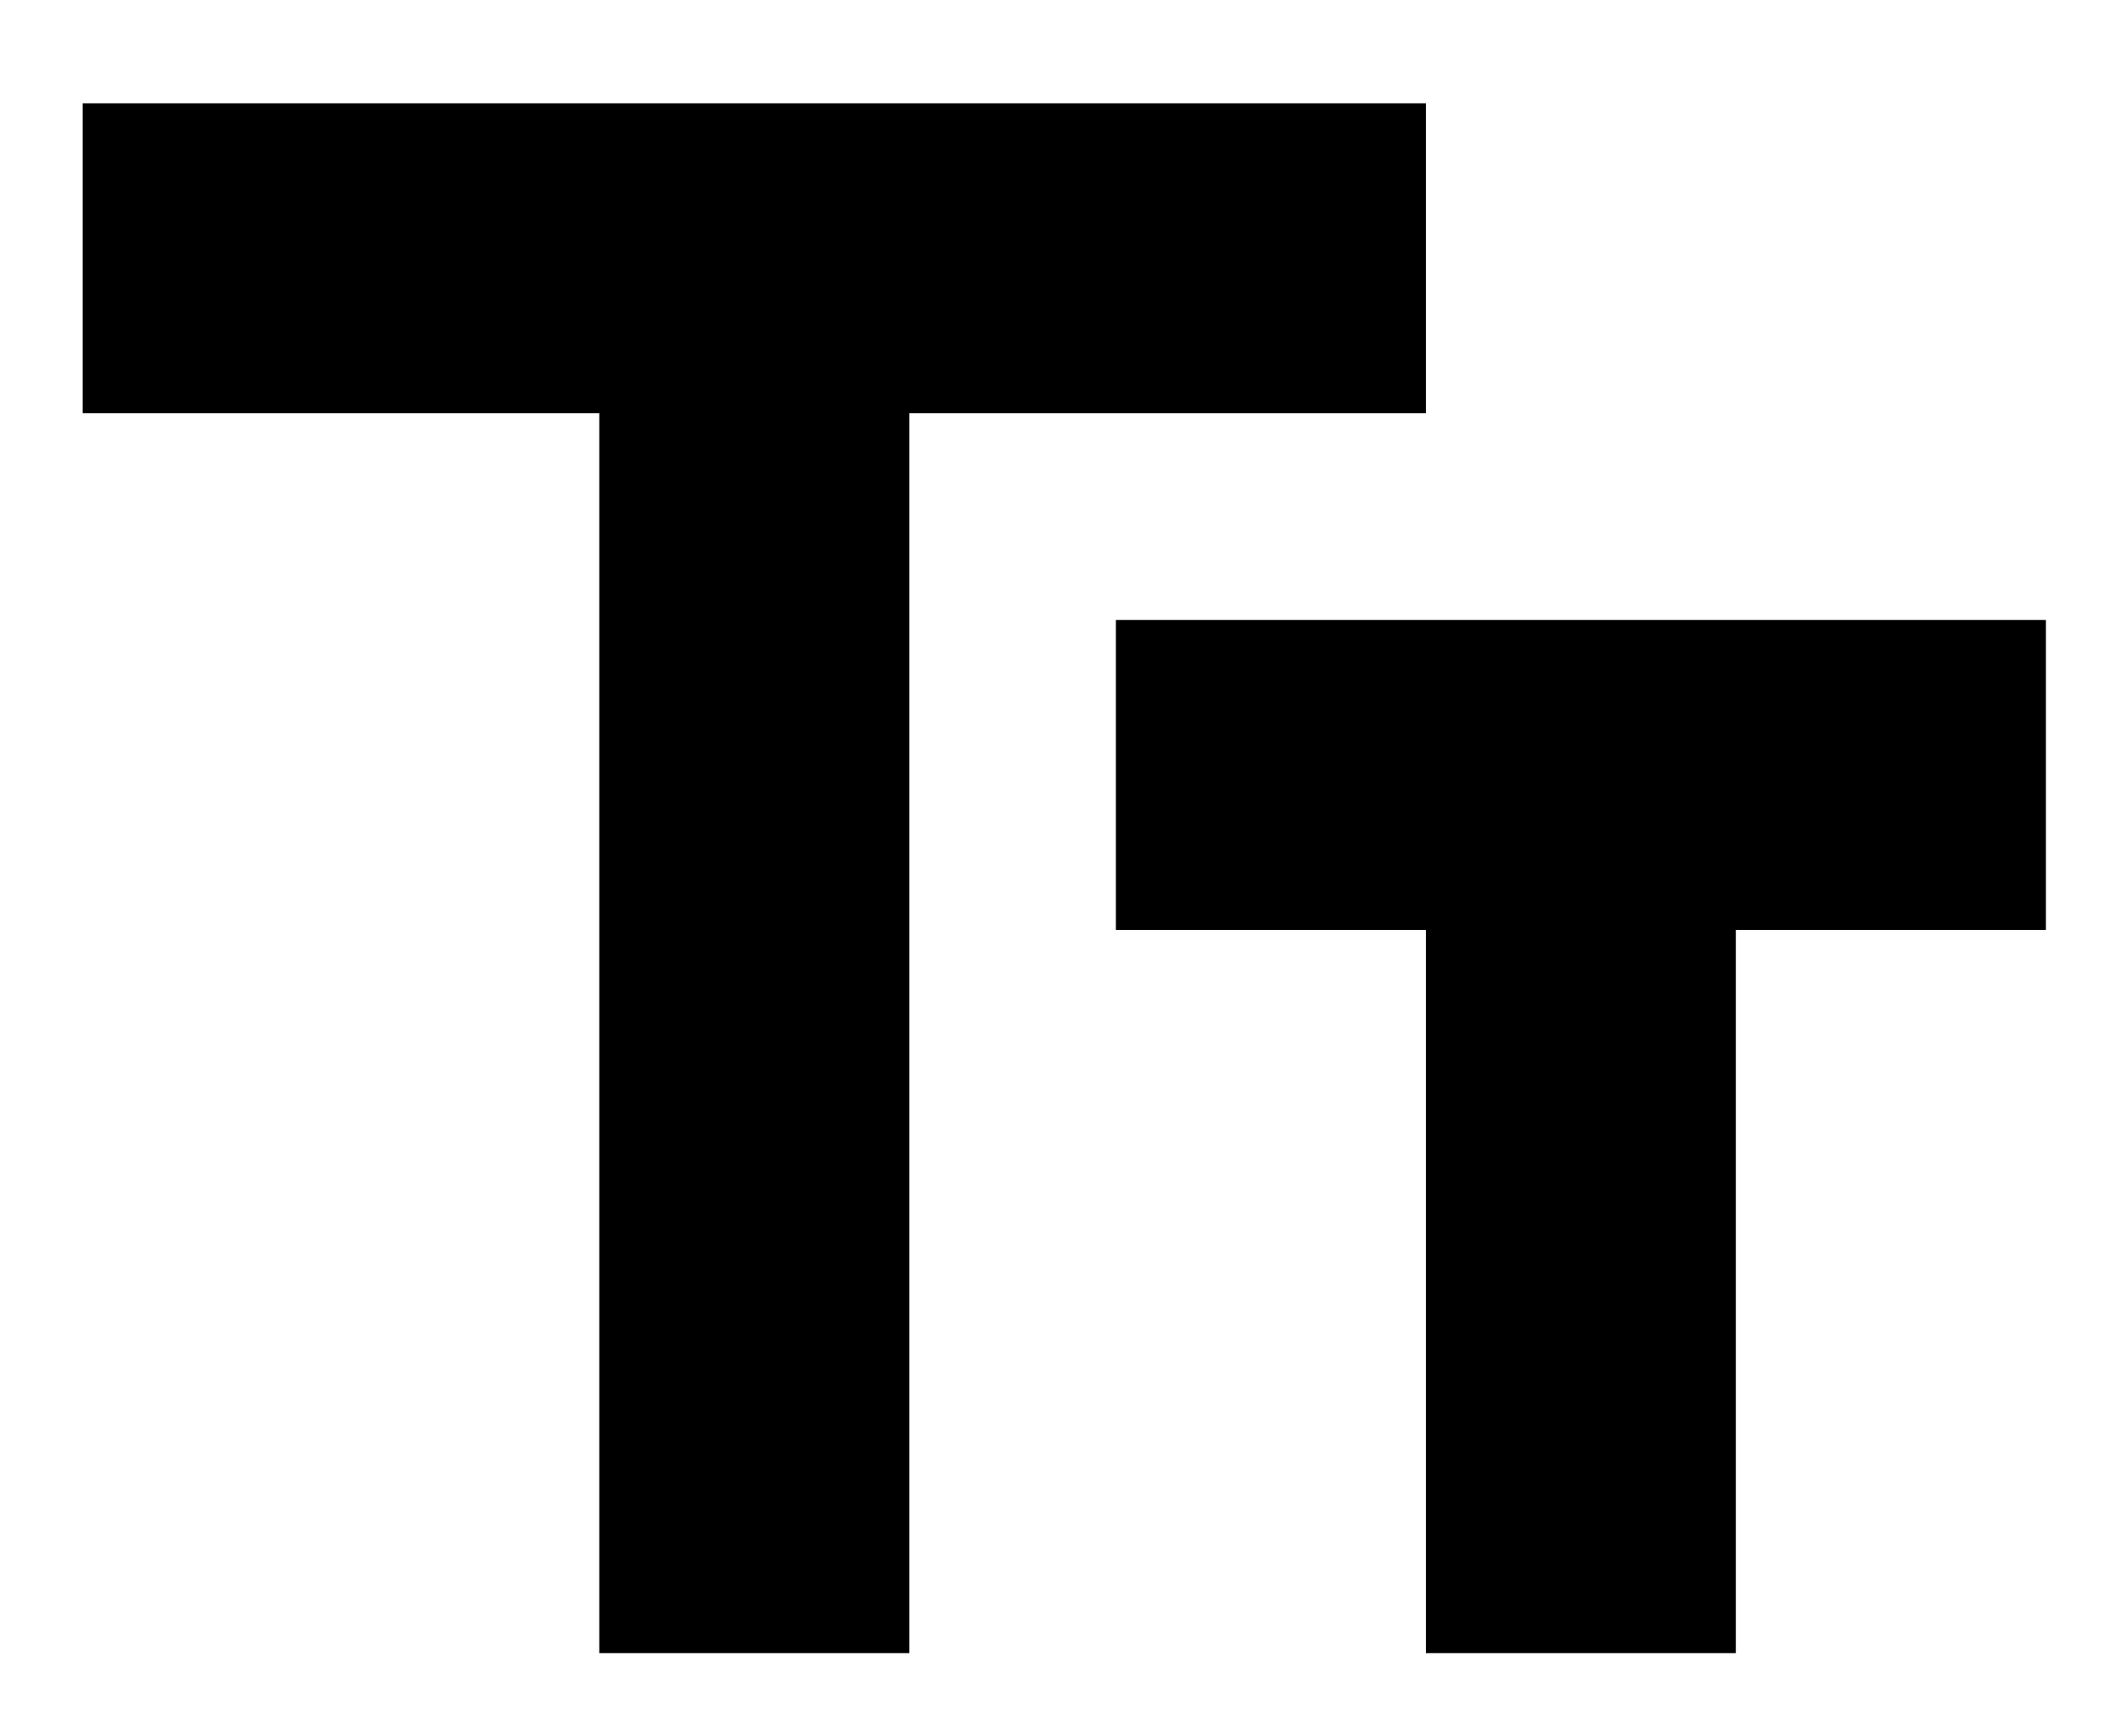
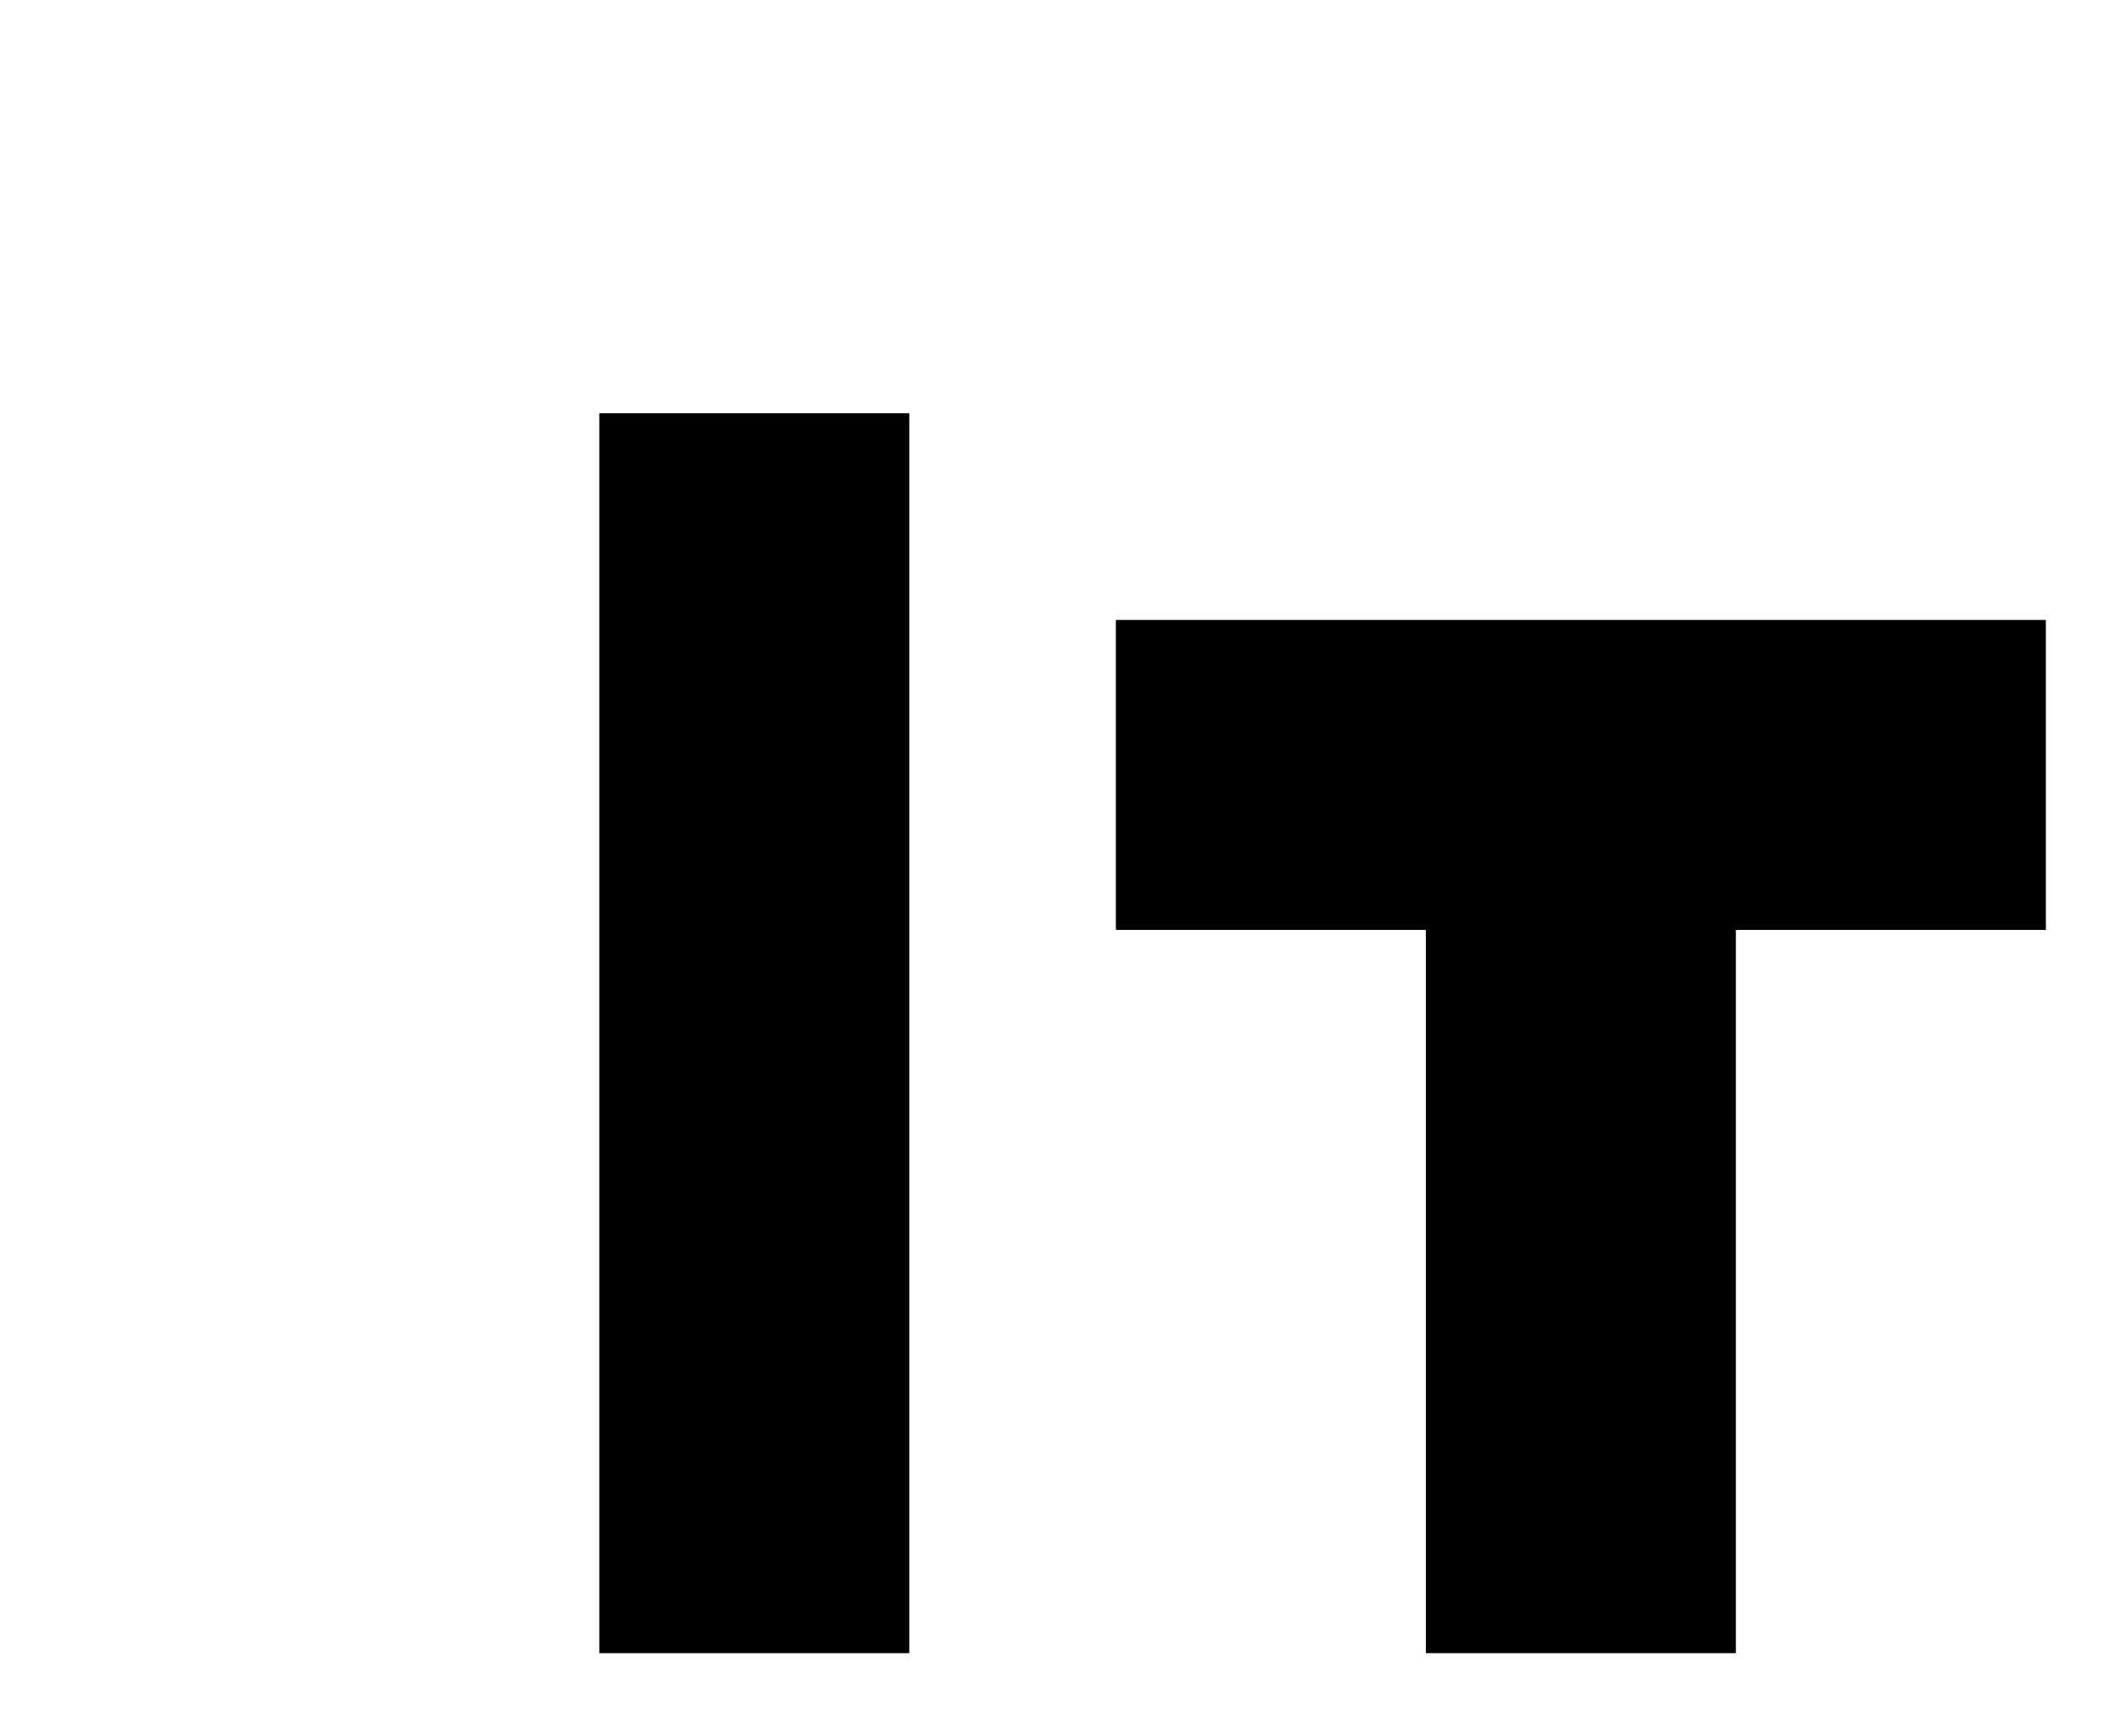
<svg xmlns="http://www.w3.org/2000/svg" width="17" height="14" viewBox="0 0 17 14" fill="none">
-   <path d="M0.666 0.833V3.333H4.833V13.333H7.333V3.333H11.499V0.833H0.666ZM16.499 5H8.999V7.5H11.499V13.333H13.999V7.5H16.499V5Z" fill="black" />
+   <path d="M0.666 0.833V3.333H4.833V13.333H7.333V3.333H11.499H0.666ZM16.499 5H8.999V7.5H11.499V13.333H13.999V7.5H16.499V5Z" fill="black" />
</svg>